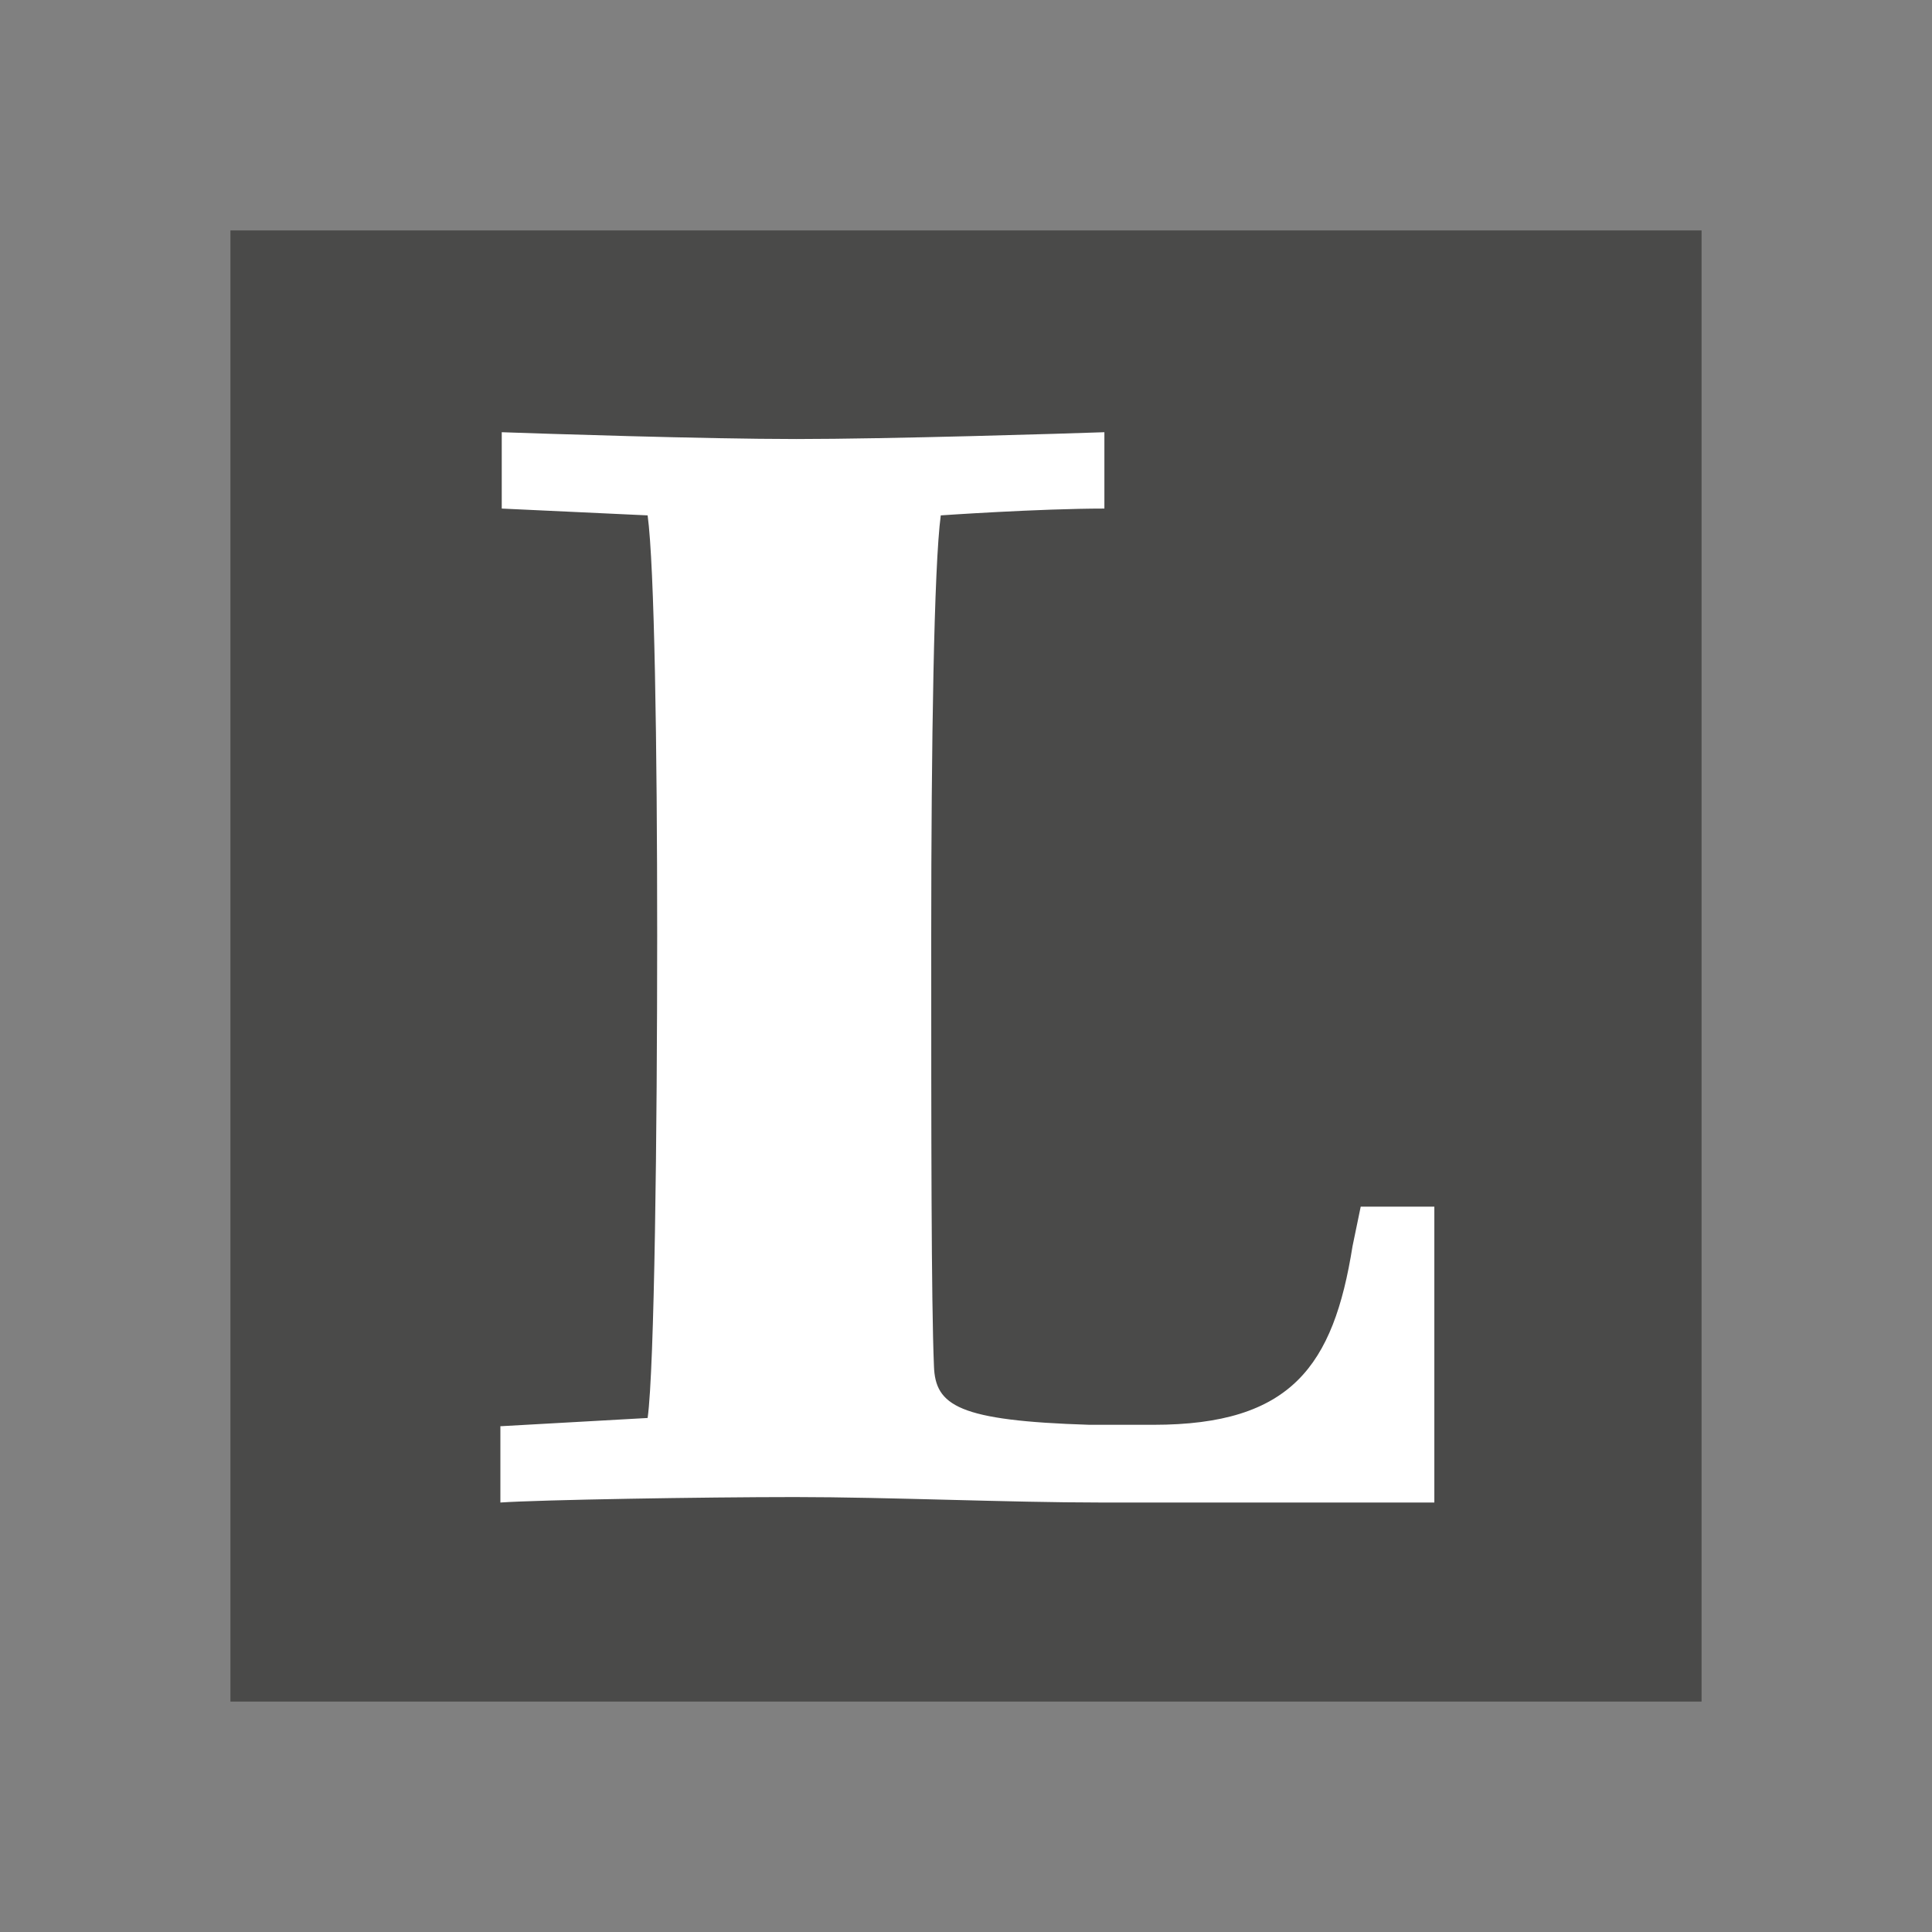
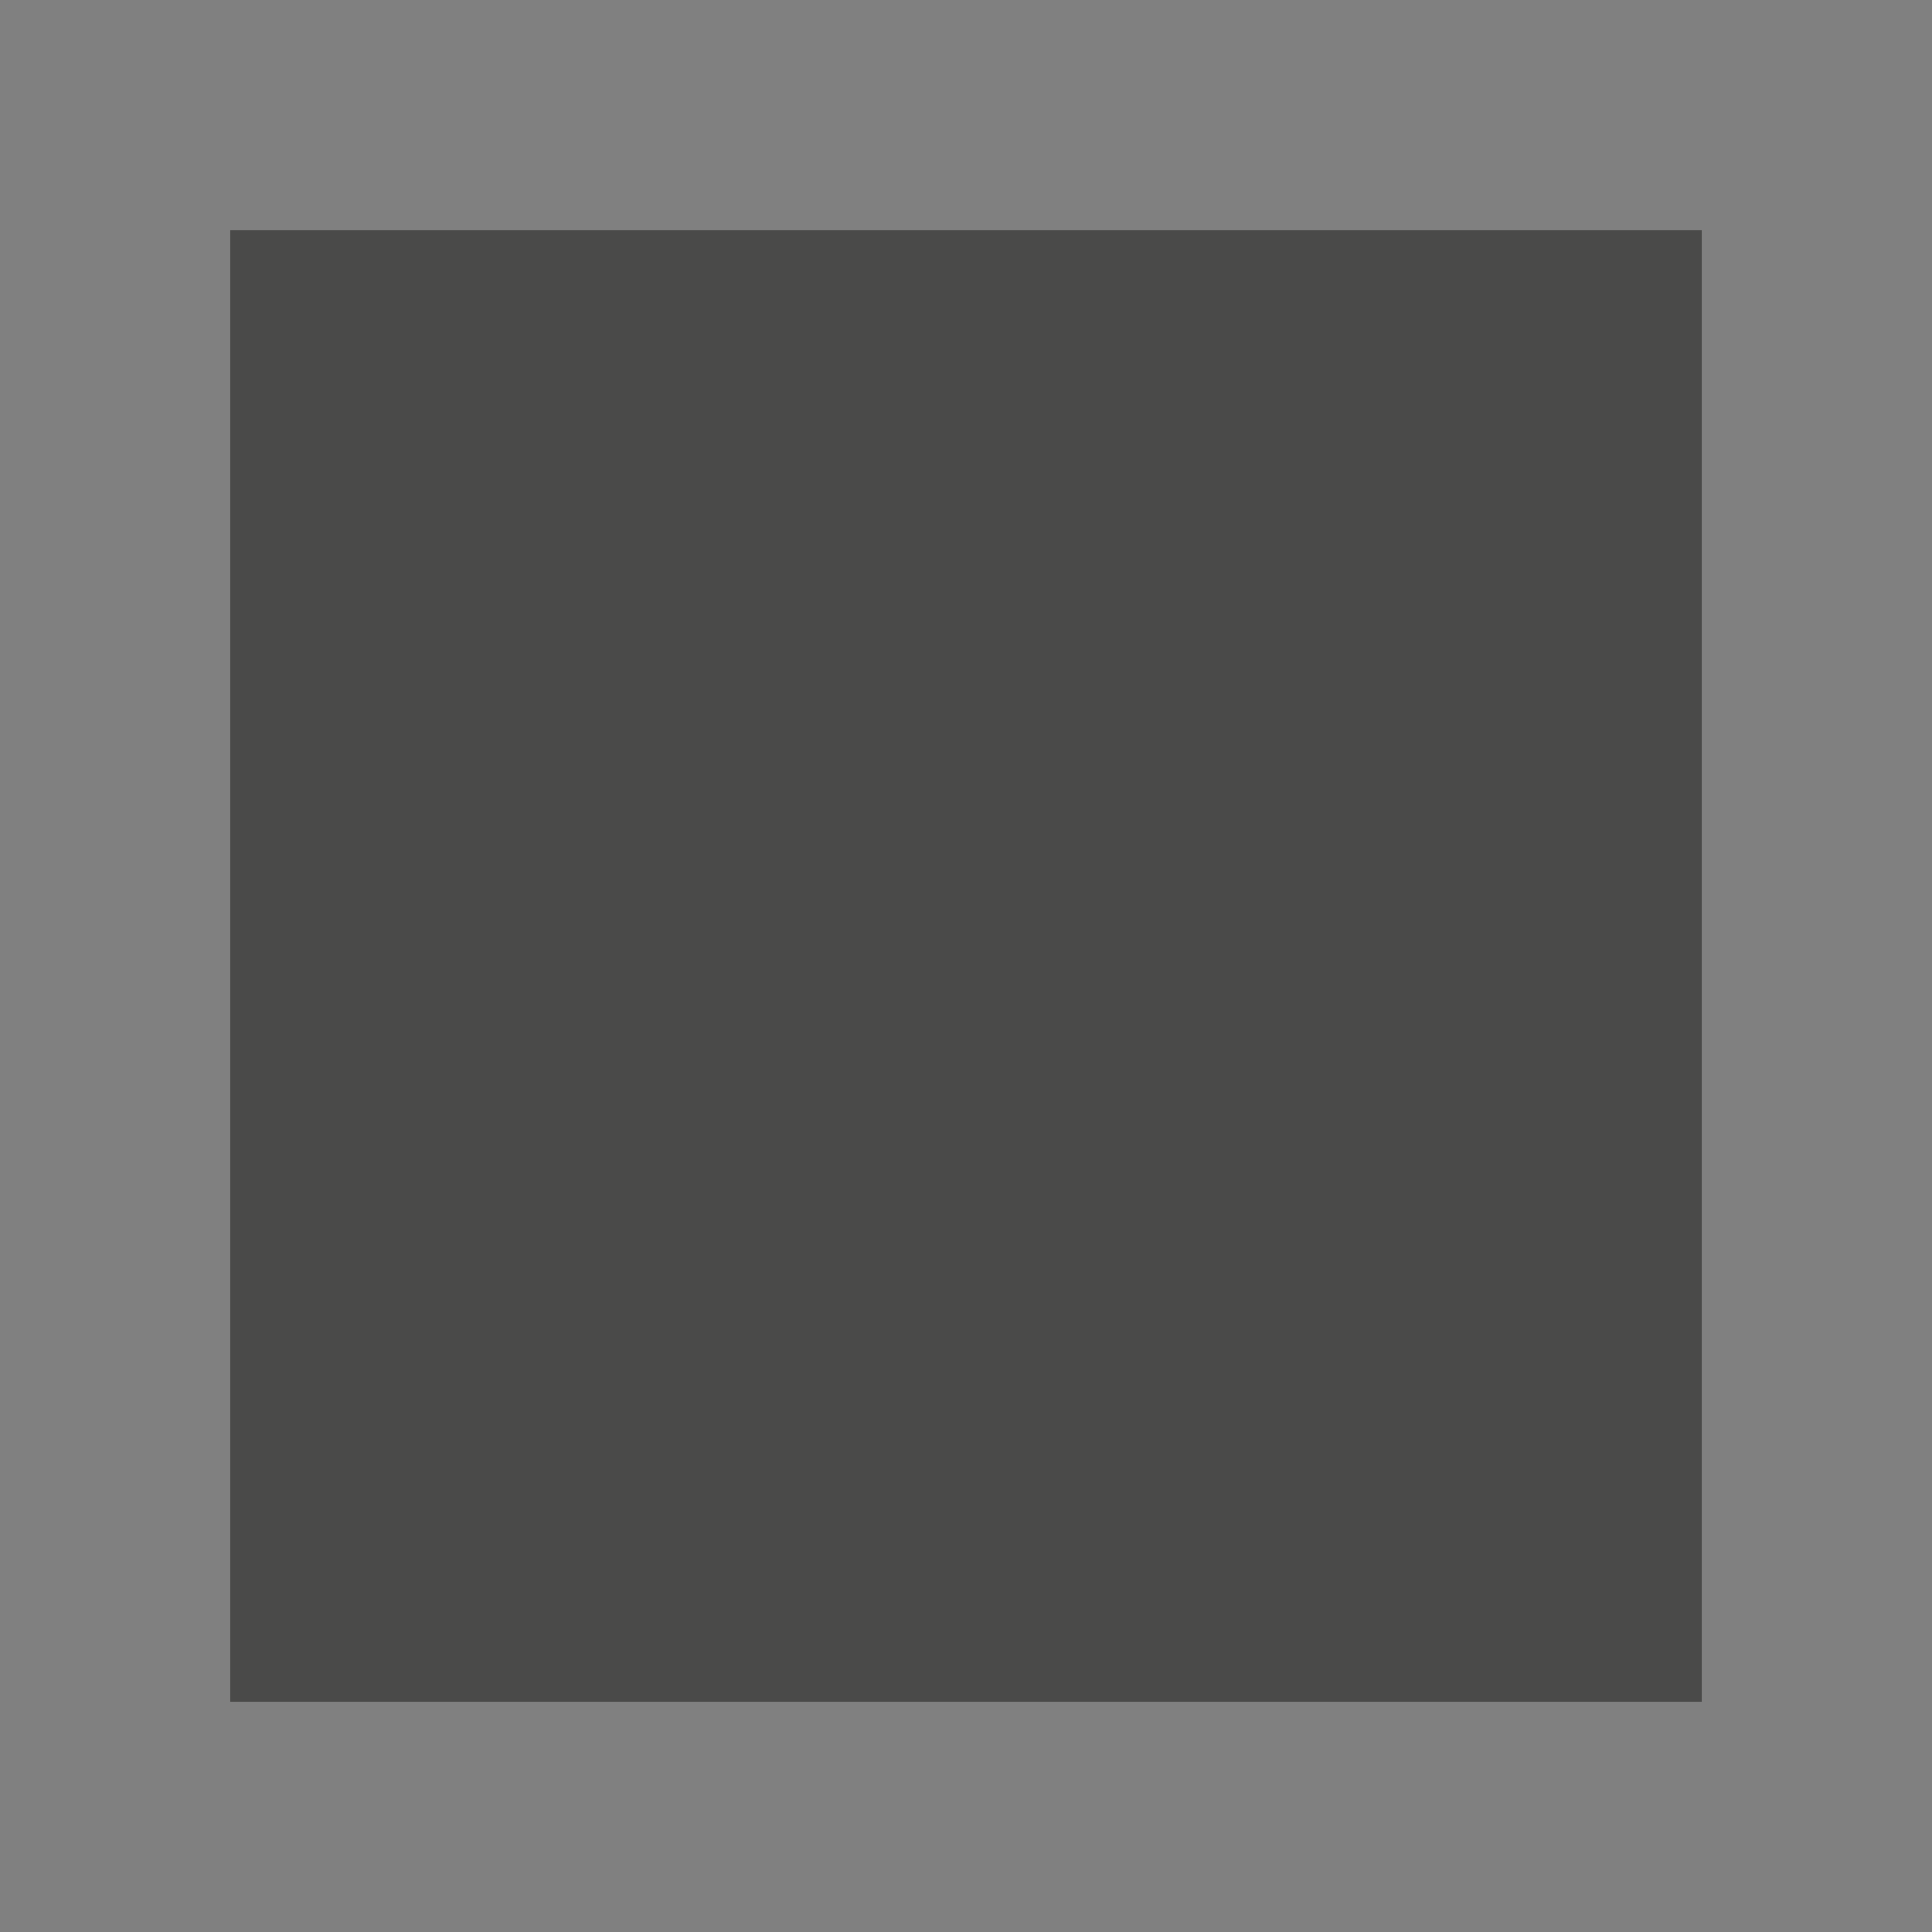
<svg xmlns="http://www.w3.org/2000/svg" version="1.0" id="Ebene_1" x="0px" y="0px" viewBox="0 0 141.7 141.7" style="enable-background:new 0 0 141.7 141.7;" xml:space="preserve">
  <rect x="0" y="0" width="141.7" height="141.7" fill="#808080" stroke="none" />
  <style type="text/css">
	.st0{fill:#4A4A49;}
	.st1{fill:#FFFFFF;}
</style>
  <switch>
    <g>
      <rect x="16.9" y="16.9" class="st0" width="107.9" height="107.9" />
-       <path class="st1" d="M36.8,104.6l10.7-0.6c0.5-3.6,0.7-21,0.7-35.4c0-13.9-0.2-27.1-0.7-30.8l-10.7-0.5v-5.6    c2.8,0.1,14.9,0.5,21.6,0.5c6.8,0,19.8-0.4,22.6-0.5v5.6c-4.8,0-12,0.5-12,0.5c-0.5,3.7-0.7,16.9-0.7,30.8c0,14.4,0,26.8,0.2,31.6    c0.1,2.9,1.8,4,11.4,4.3h4.7c10.1,0,13.2-4.3,14.6-13.1l0.6-2.9h5.4v21.7H80.7c-6.7,0-15.6-0.4-22.4-0.4c-6.7,0-18.7,0.2-21.6,0.4    V104.6z" />
    </g>
  </switch>
</svg>